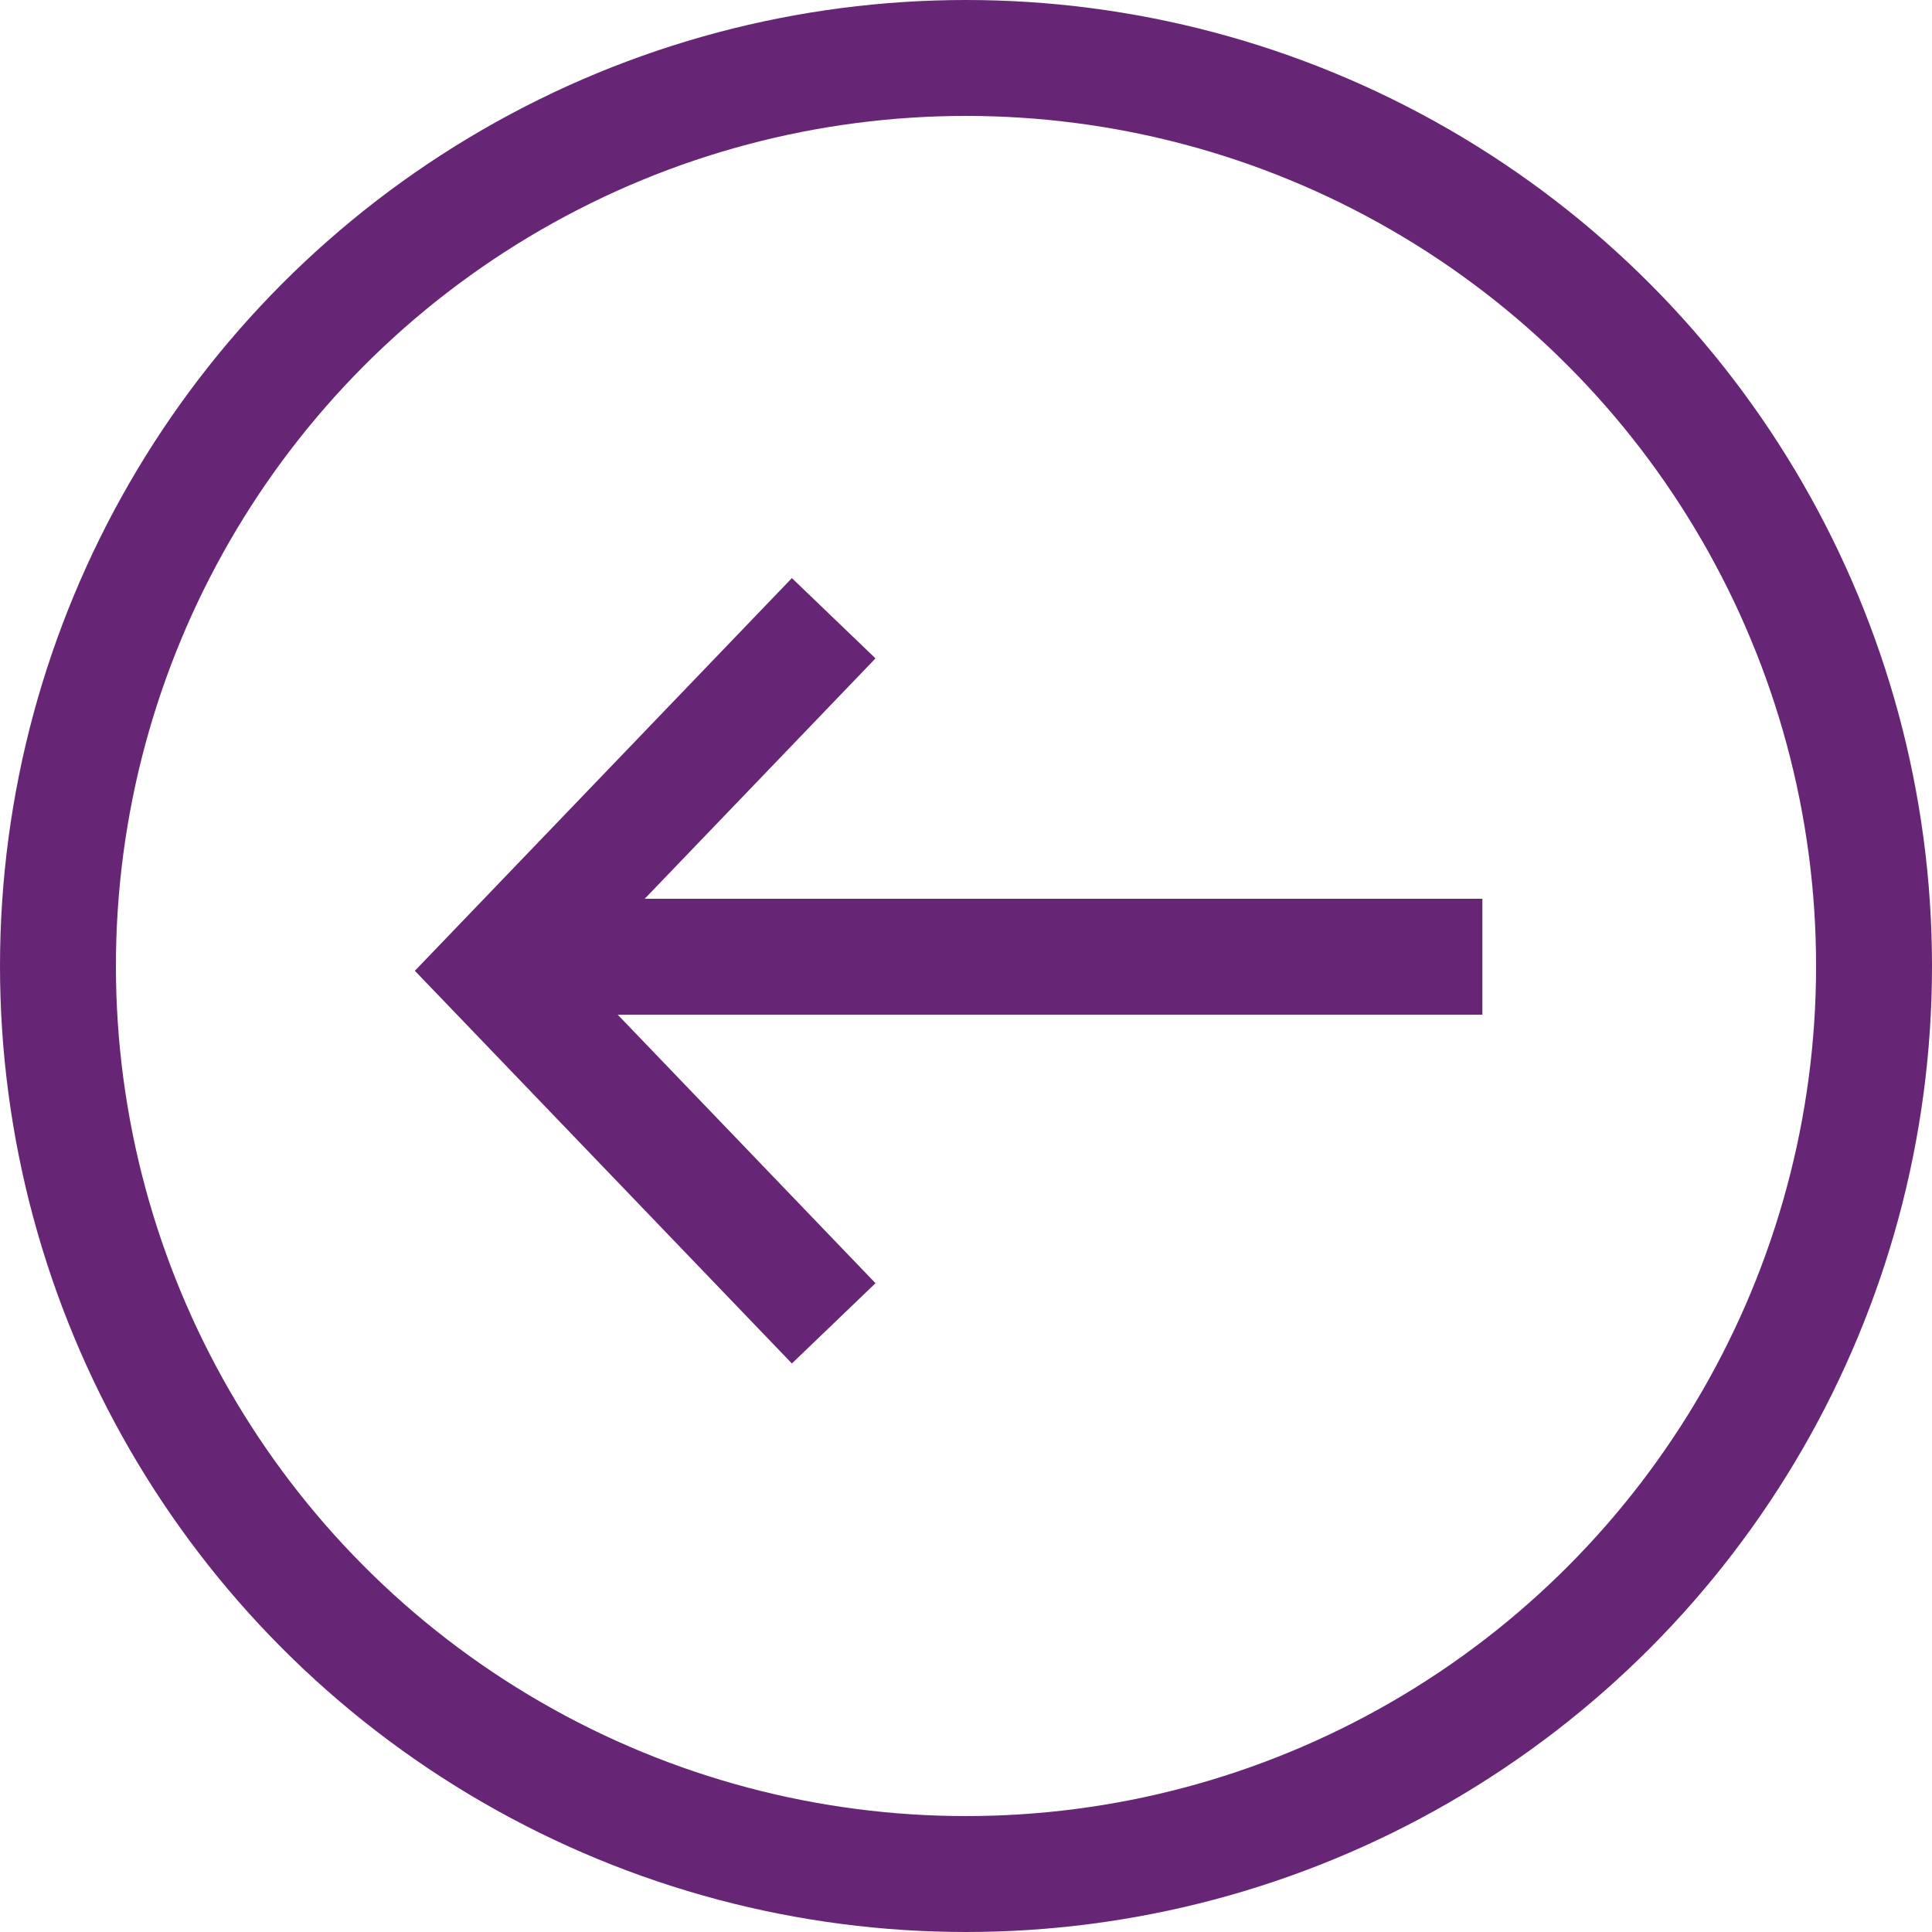
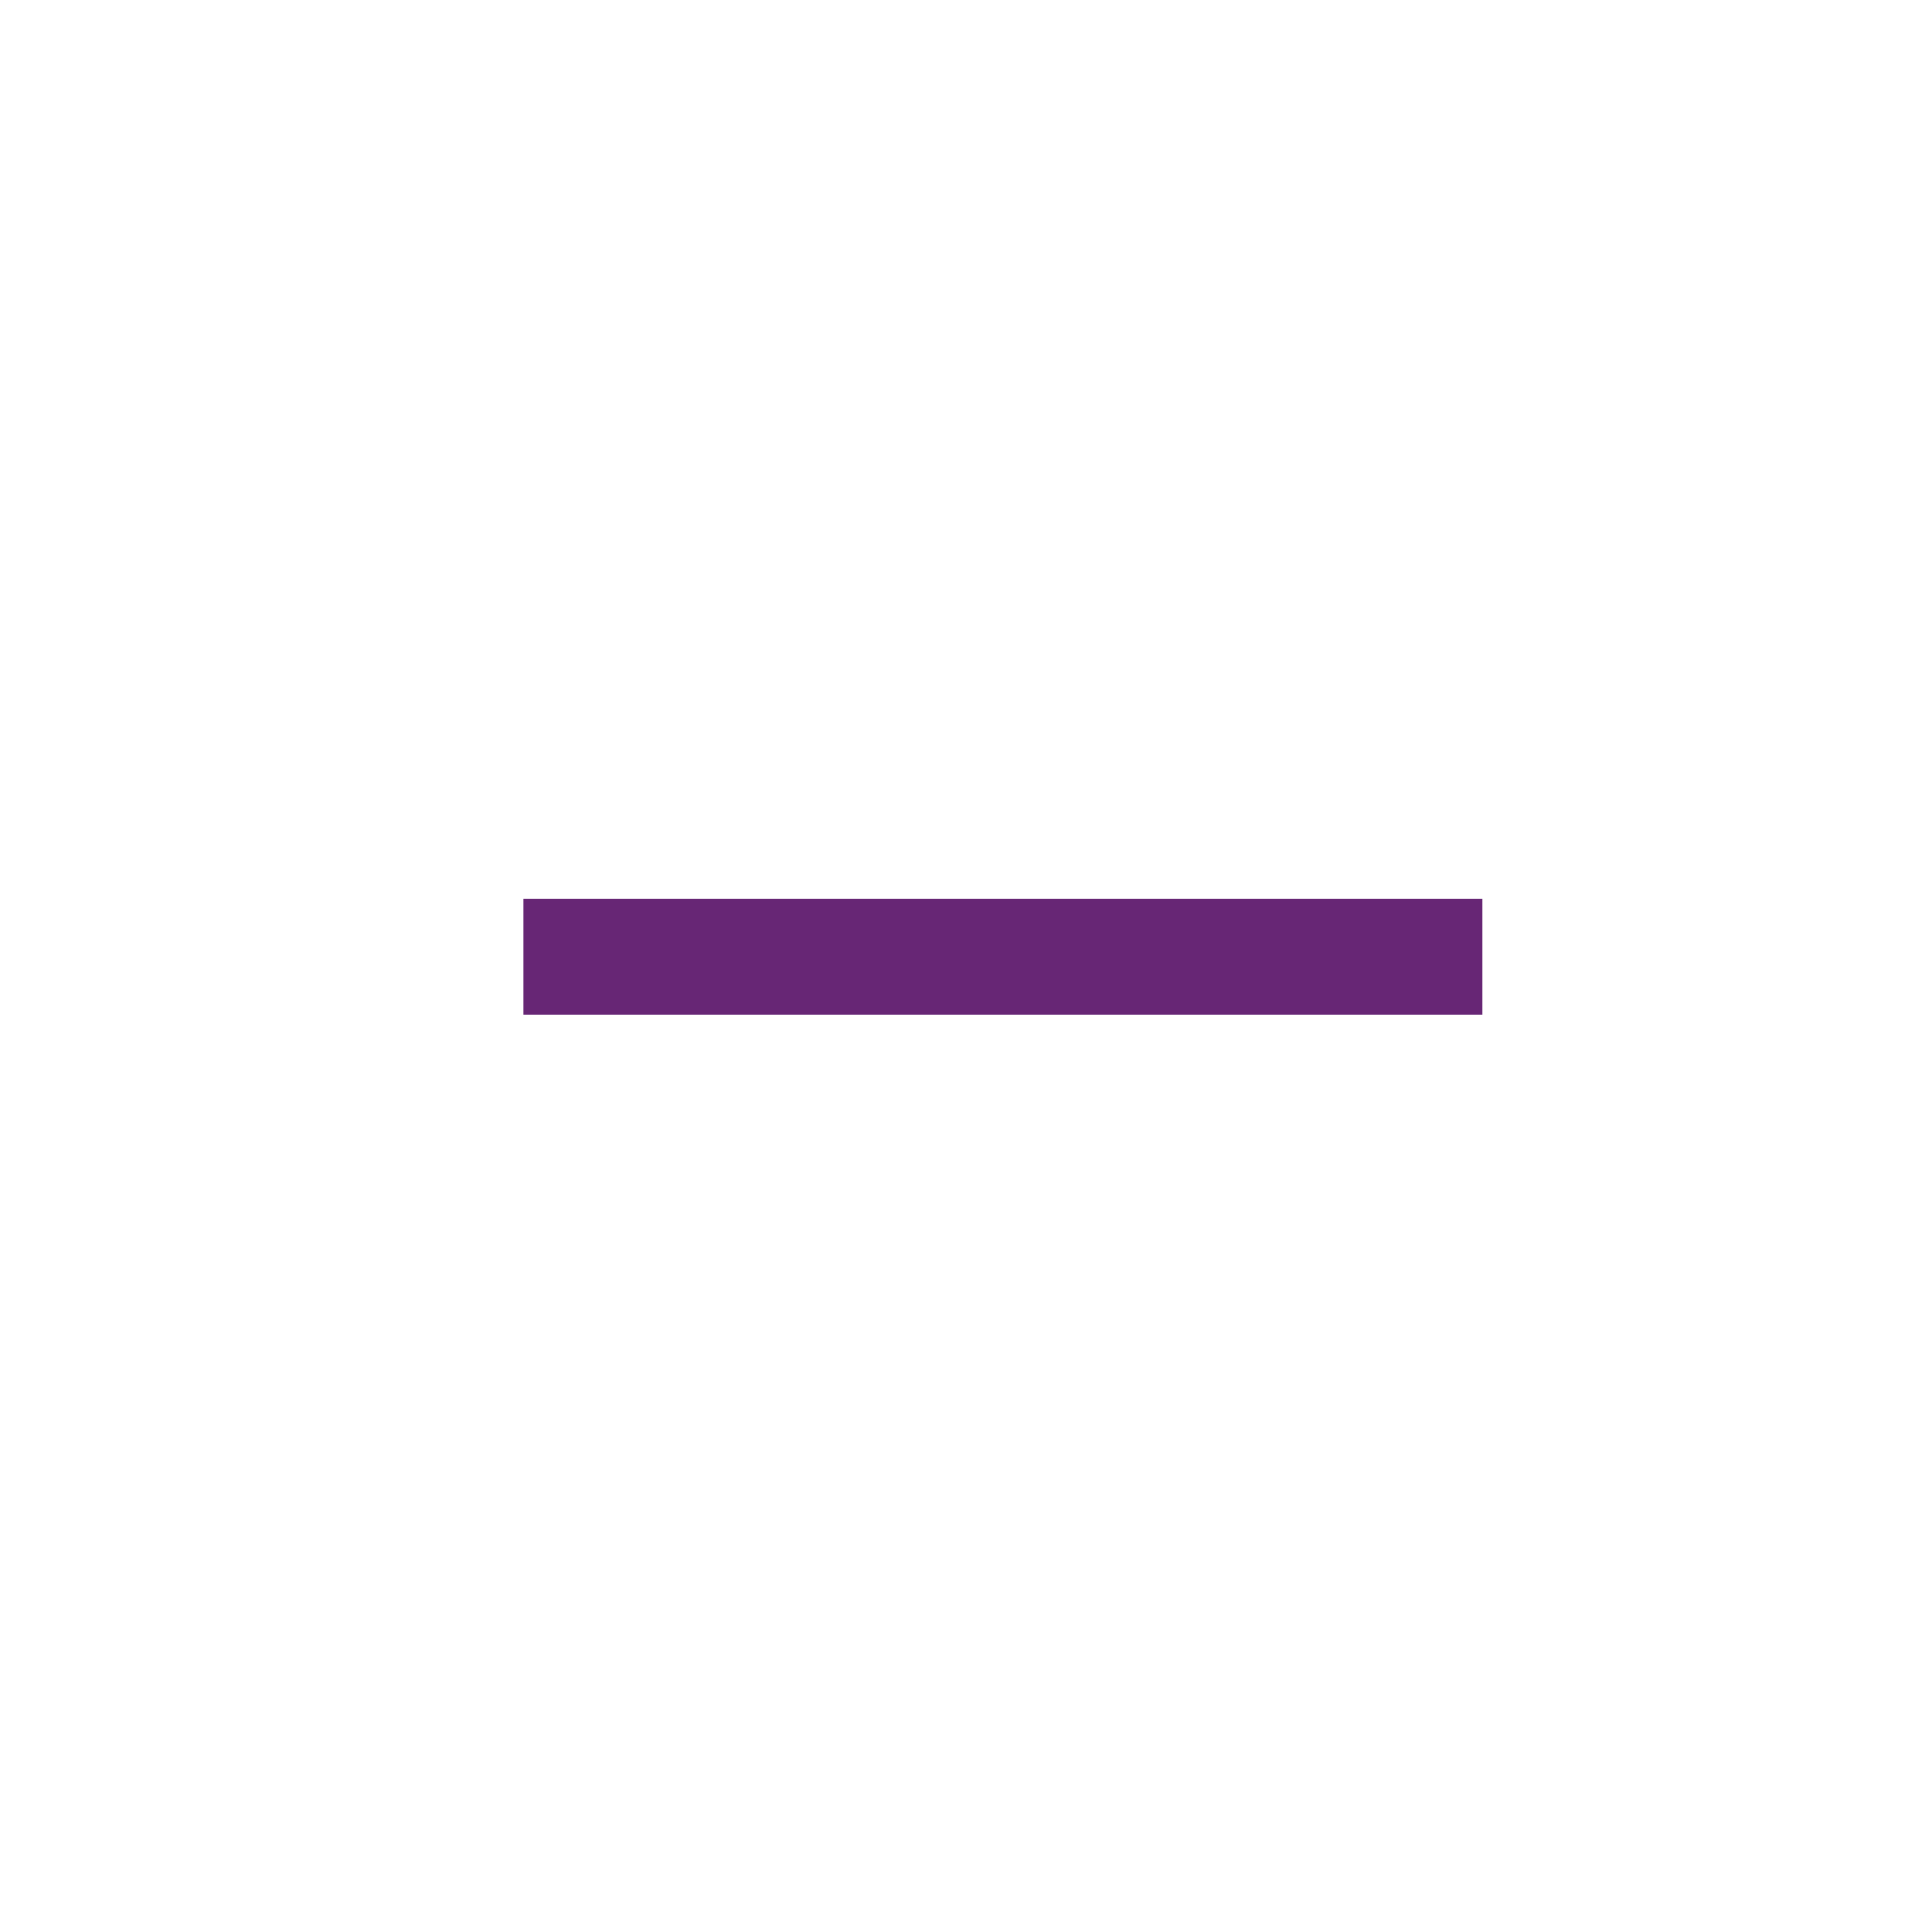
<svg xmlns="http://www.w3.org/2000/svg" id="arrow_left" width="25" height="25" viewBox="0 0 25 25">
  <defs>
    <style>
            .cls-2{fill:none;stroke:#672675;stroke-width:1.5px;stroke-miterlimit:10}
        </style>
  </defs>
  <g id="Ellipse_2" fill="none" stroke="#672675" stroke-width="1.5px">
    <circle cx="12.5" cy="12.5" r="12.5" stroke="none" />
-     <circle cx="12.5" cy="12.5" r="11.75" />
  </g>
-   <path id="Stroke_1" d="M4.38 9.124L0 4.562 4.38 0" class="cls-2" transform="translate(6.408 8)" />
  <path id="Stroke_3" d="M0 1h12.409" class="cls-2" transform="translate(6.773 11.38)" />
</svg>